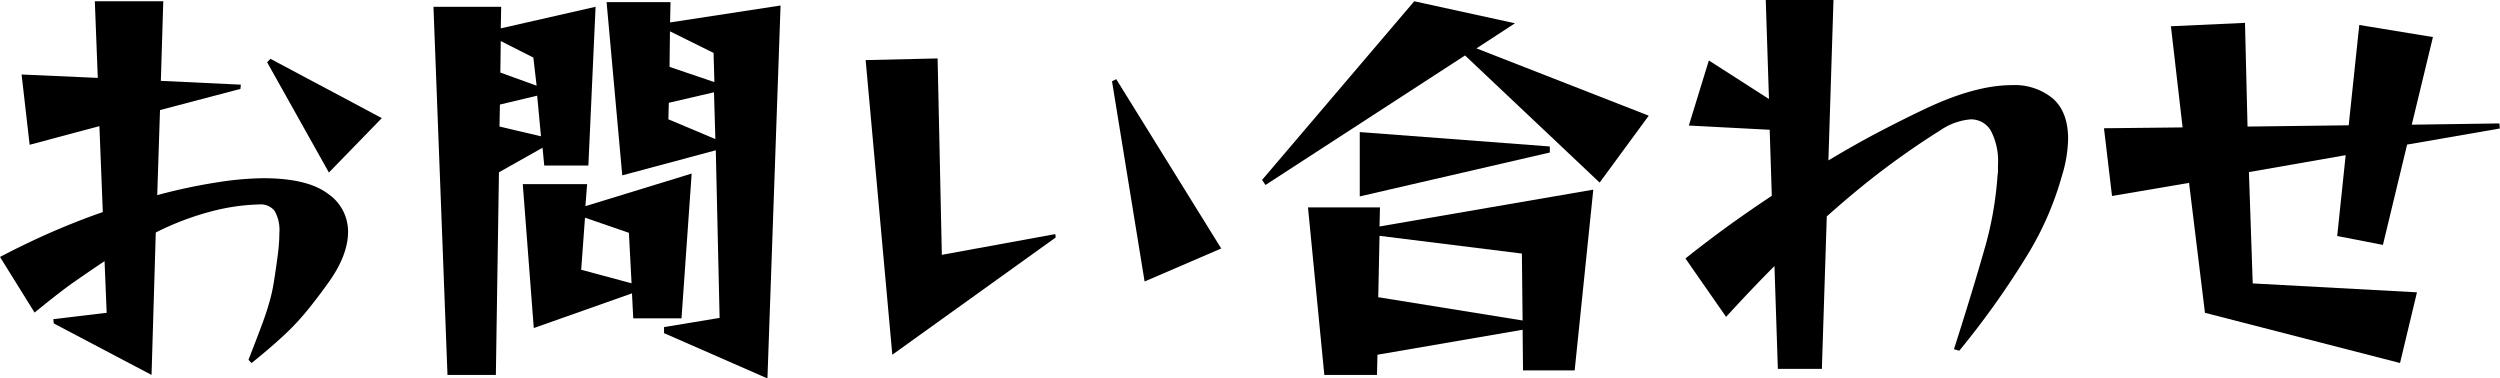
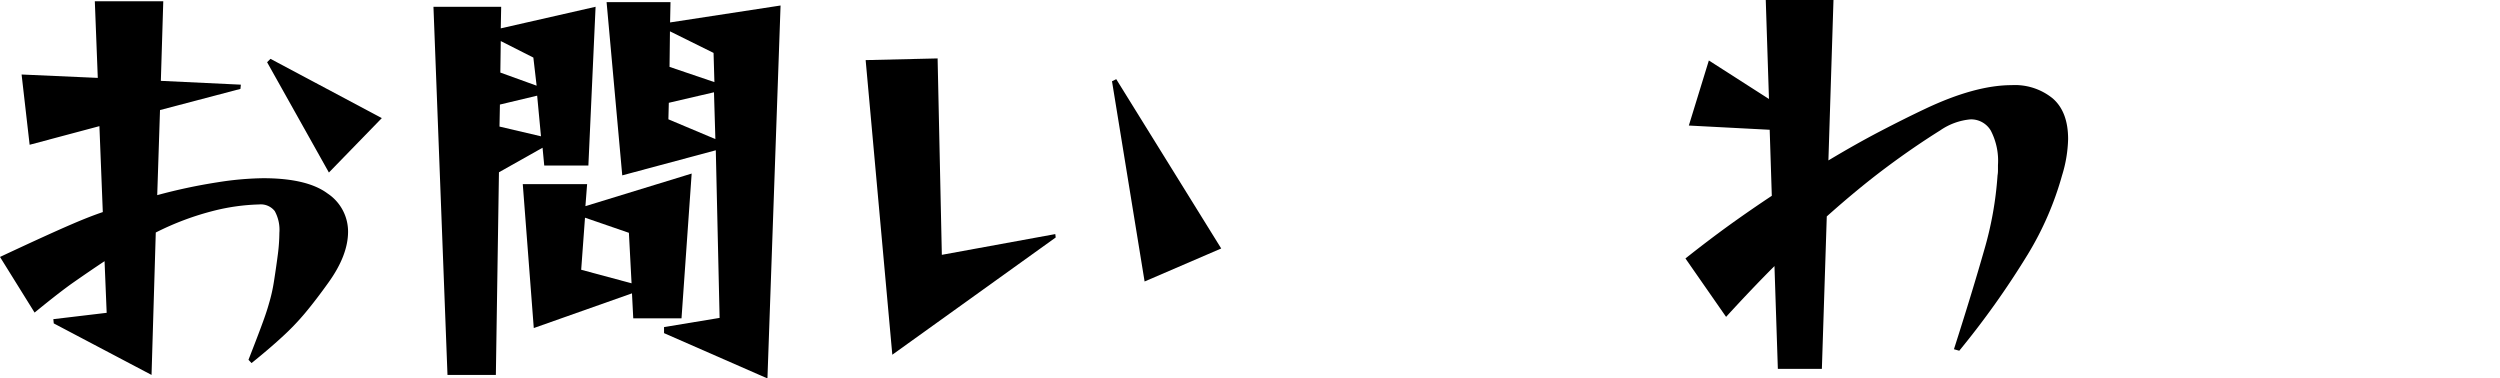
<svg xmlns="http://www.w3.org/2000/svg" width="413.42" height="62.58" viewBox="0 0 413.42 62.58">
  <g>
-     <path d="M41.09,59.5c.84-2.15,1.53-3.94,2.07-5.39s1-2.75,1.32-3.92a27.12,27.12,0,0,0,.81-3.57c.28-1.77.5-3.33.67-4.65a29.62,29.62,0,0,0,.24-3.47,6.41,6.41,0,0,0-.77-3.6,2.94,2.94,0,0,0-2.59-1.09,34.08,34.08,0,0,0-7.32,1,46.4,46.4,0,0,0-9.76,3.64L25.06,62,8.89,53.48l-.07-.7,8.82-1.05-.35-8.54Q14.64,44.95,11.72,47c-1.93,1.4-3.93,3-6,4.69L0,42.49q4.41-2.31,8.68-4.17C11.53,37.09,14.3,36,17,35.07l-.56-14.21L4.9,23.94,3.57,12.32l12.6.56L15.68.21H27L26.6,13.37,39.83,14l-.07.7-13.3,3.5L26,32.27a91,91,0,0,1,10-2.13,51.76,51.76,0,0,1,7.49-.67q7.28,0,10.67,2.52a7.57,7.57,0,0,1,3.4,6.3q0,3.91-3.22,8.4-2.1,2.94-3.89,5.08a40.53,40.53,0,0,1-3.85,4q-2.05,1.89-5,4.27Zm3.08-49.21.56-.56,18.41,9.8-8.75,9Z" />
+     <path d="M41.09,59.5c.84-2.15,1.53-3.94,2.07-5.39s1-2.75,1.32-3.92a27.12,27.12,0,0,0,.81-3.57c.28-1.77.5-3.33.67-4.65a29.62,29.62,0,0,0,.24-3.47,6.41,6.41,0,0,0-.77-3.6,2.94,2.94,0,0,0-2.59-1.09,34.08,34.08,0,0,0-7.32,1,46.4,46.4,0,0,0-9.76,3.64L25.06,62,8.89,53.48l-.07-.7,8.82-1.05-.35-8.54Q14.64,44.95,11.72,47c-1.93,1.4-3.93,3-6,4.69L0,42.49C11.53,37.09,14.3,36,17,35.07l-.56-14.21L4.9,23.94,3.57,12.32l12.6.56L15.68.21H27L26.6,13.37,39.83,14l-.07.7-13.3,3.5L26,32.27a91,91,0,0,1,10-2.13,51.76,51.76,0,0,1,7.49-.67q7.28,0,10.67,2.52a7.57,7.57,0,0,1,3.4,6.3q0,3.91-3.22,8.4-2.1,2.94-3.89,5.08a40.53,40.53,0,0,1-3.85,4q-2.05,1.89-5,4.27Zm3.08-49.21.56-.56,18.41,9.8-8.75,9Z" />
    <path d="M74,62,71.68,1.12h11.2l-.07,3.57L98.49,1.12,97.3,27.37H90l-.28-2.94-7.21,4.06L82,62ZM88.83,15.82l-6.16,1.47-.07,3.64,6.86,1.61Zm-.63-6.3L82.81,6.79,82.74,12l6,2.17Zm16.52,43.12-.21-4.13L88.27,54.25l-1.82-23.8H97.09l-.28,3.64,17.57-5.39L112.7,52.64ZM104,38.5,96.74,36l-.63,8.61,8.33,2.24Zm5.81,16.59v-1L119,52.57l-.63-27.72L102.9,29,100.31.35h10.57l-.07,3.36L129.08.91l-2.17,61.67Zm8.26-39.83L110.6,17l-.07,2.73L118.3,23ZM118,8.75l-7.21-3.57-.07,5.88,7.42,2.52Z" />
    <path d="M147.56,58.66,143.15,9.94l11.9-.28.7,32.48,18.76-3.43.07.56Zm41.72-12.11-5.39-33.11.7-.35,17.36,28Z" />
-     <path d="M242.27,9.17l-33,21.42-.56-.84L233.87.21l16.66,3.64L244.16,8l28.49,11.13-8.12,11.06Zm9.59,52.08-.07-6.72-24,4.13L227.71,62H219L216.3,34.3h11.9l-.07,3.15,35.35-6.09L260.4,61.25Zm-27-28.77V21.84l31.43,2.38v1Zm26.81,9.45L228.13,39l-.21,10.15L251.79,53Z" />
    <path d="M323.12,57.75q3-9.37,5-16.38A57.91,57.91,0,0,0,330.33,29a4.76,4.76,0,0,0,.07-.84V27.3a10.83,10.83,0,0,0-1.19-5.71,3.78,3.78,0,0,0-3.36-1.85,10.43,10.43,0,0,0-5,1.82q-4.49,2.81-9.06,6.23t-9.7,8L301.28,61H294L293.44,44q-3.78,3.78-8,8.4l-6.72-9.66q3.78-3,7.38-5.6c2.41-1.73,4.71-3.31,6.9-4.76l-.35-10.92-13.37-.7L282.59,10l9.94,6.37L292,0h11.2l-.84,26.53q4.55-2.73,8.58-4.83T318.36,18q8.26-3.91,14.28-3.92a9.9,9.9,0,0,1,6.82,2.2Q342,18.49,342,23A21.88,21.88,0,0,1,341,29a51.87,51.87,0,0,1-5.63,13A140.32,140.32,0,0,1,324,58Z" />
-     <path d="M364.63,51.73,362,30.24l-12.74,2.17-1.33-11.2,13-.14L359,4.34l12.25-.56.42,17.15,16.73-.21,1.75-16.59,12.18,2-3.5,14.49,14.49-.21.07.84-15.33,2.66-4,16.59-7.56-1.47,1.4-13.37-16,2.8.63,18.41,27.16,1.47-2.8,11.69Z" />
  </g>
</svg>